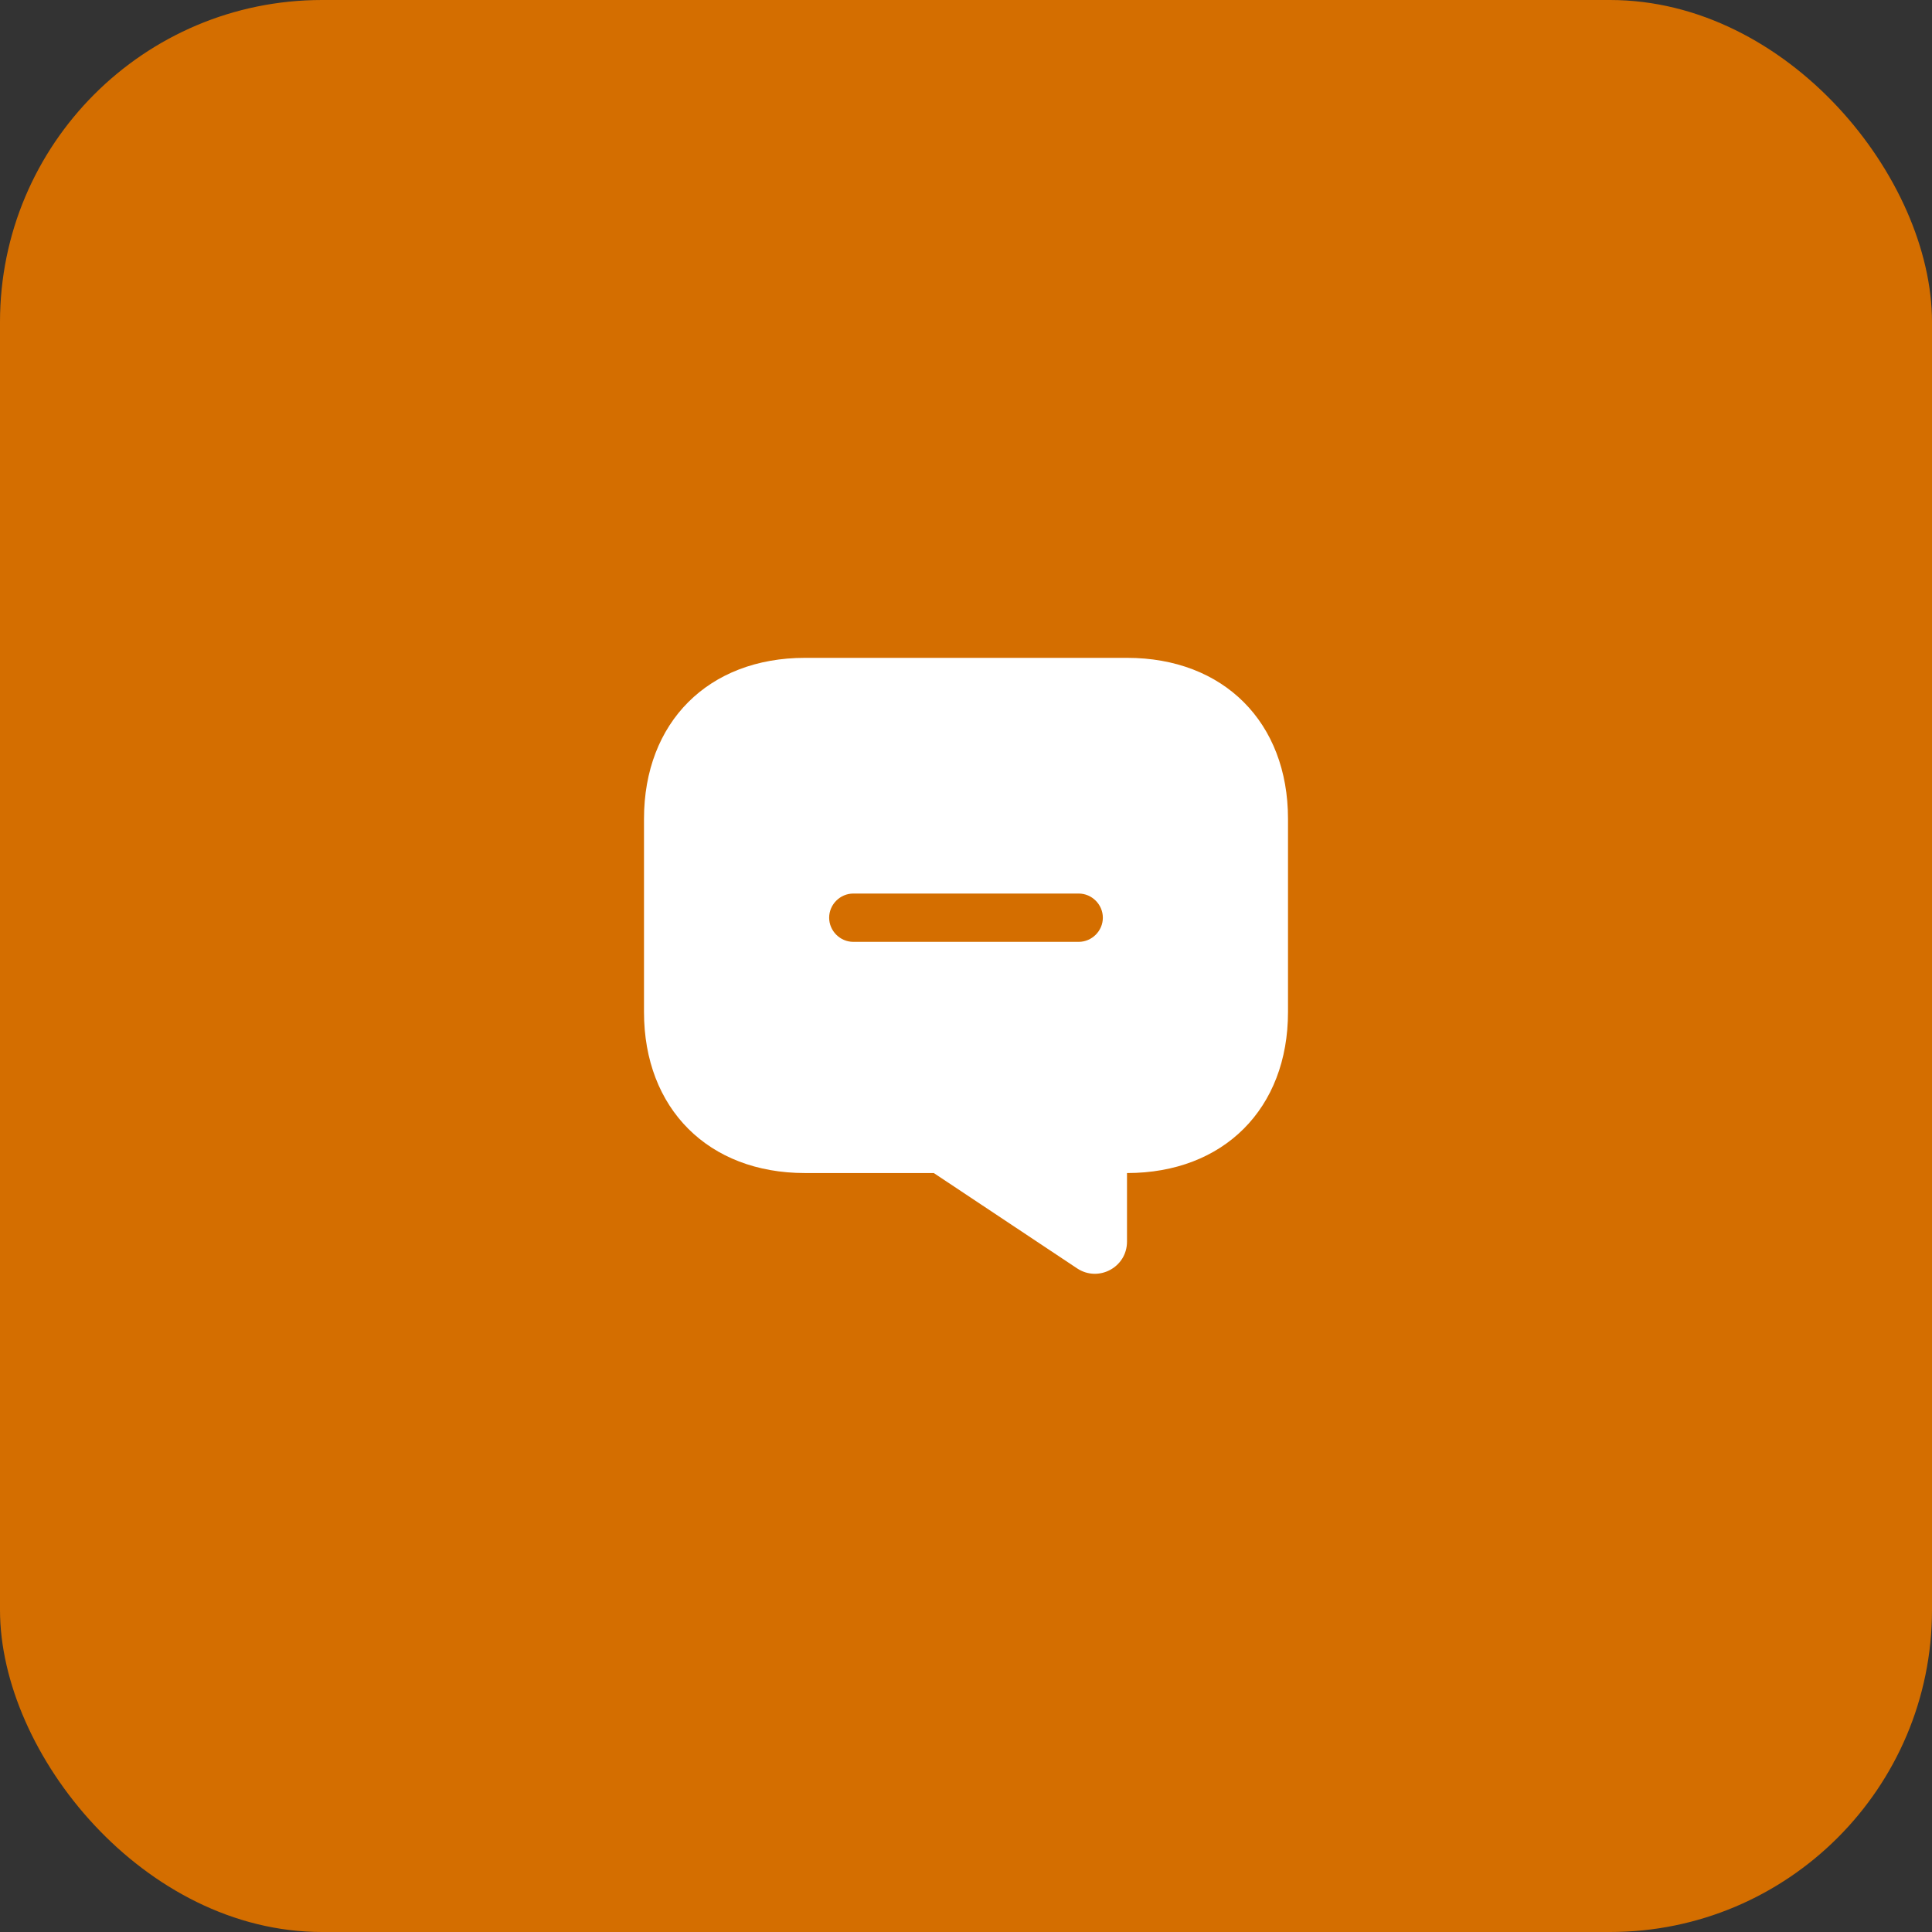
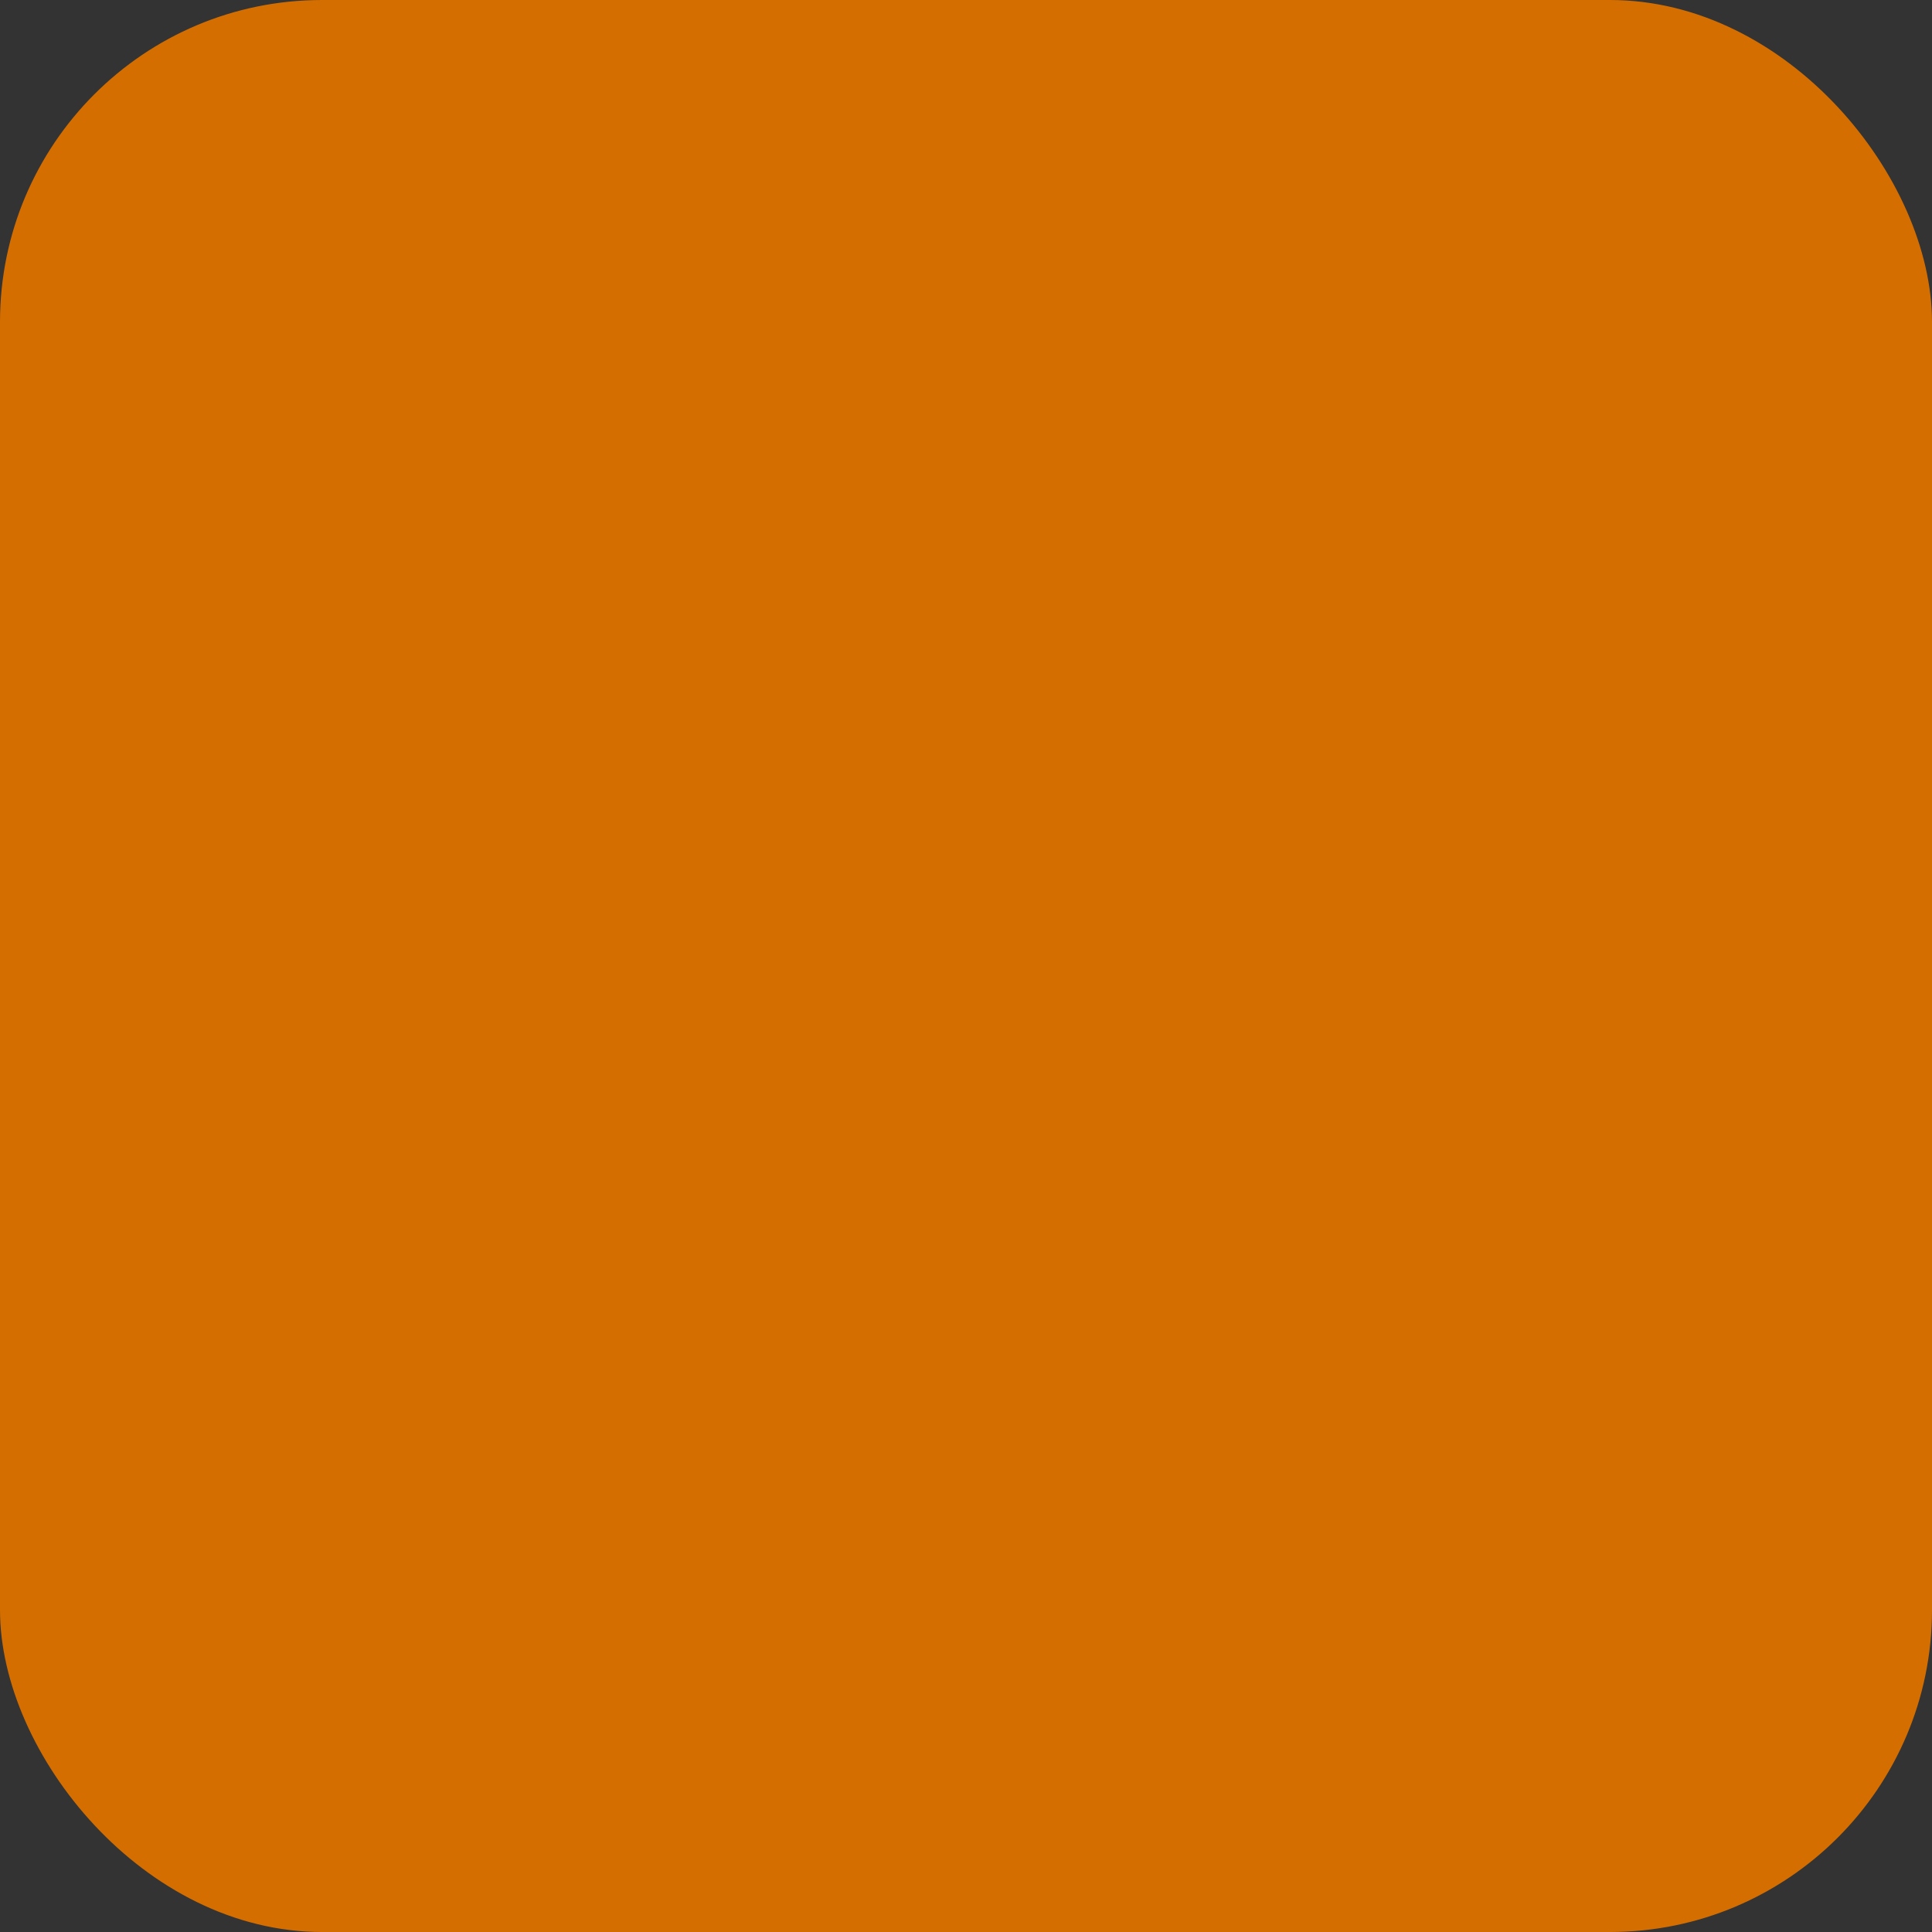
<svg xmlns="http://www.w3.org/2000/svg" width="60" height="60" viewBox="0 0 60 60" fill="none">
  <rect x="0" y="0" width="60" height="60" fill="#333333" stroke="none" />
  <rect width="60" height="60" rx="10" fill="#D46E00" />
-   <path d="M35 20.43H25C22 20.43 20 22.43 20 25.43V31.43C20 34.43 22 36.43 25 36.43H29L33.45 39.39C34.11 39.83 35 39.36 35 38.56V36.43C38 36.43 40 34.43 40 31.43V25.43C40 22.43 38 20.43 35 20.43ZM33.5 29.25H26.5C26.09 29.25 25.75 28.91 25.75 28.5C25.75 28.09 26.09 27.75 26.5 27.75H33.5C33.91 27.75 34.25 28.09 34.25 28.5C34.25 28.91 33.91 29.25 33.5 29.25Z" fill="white" />
</svg>